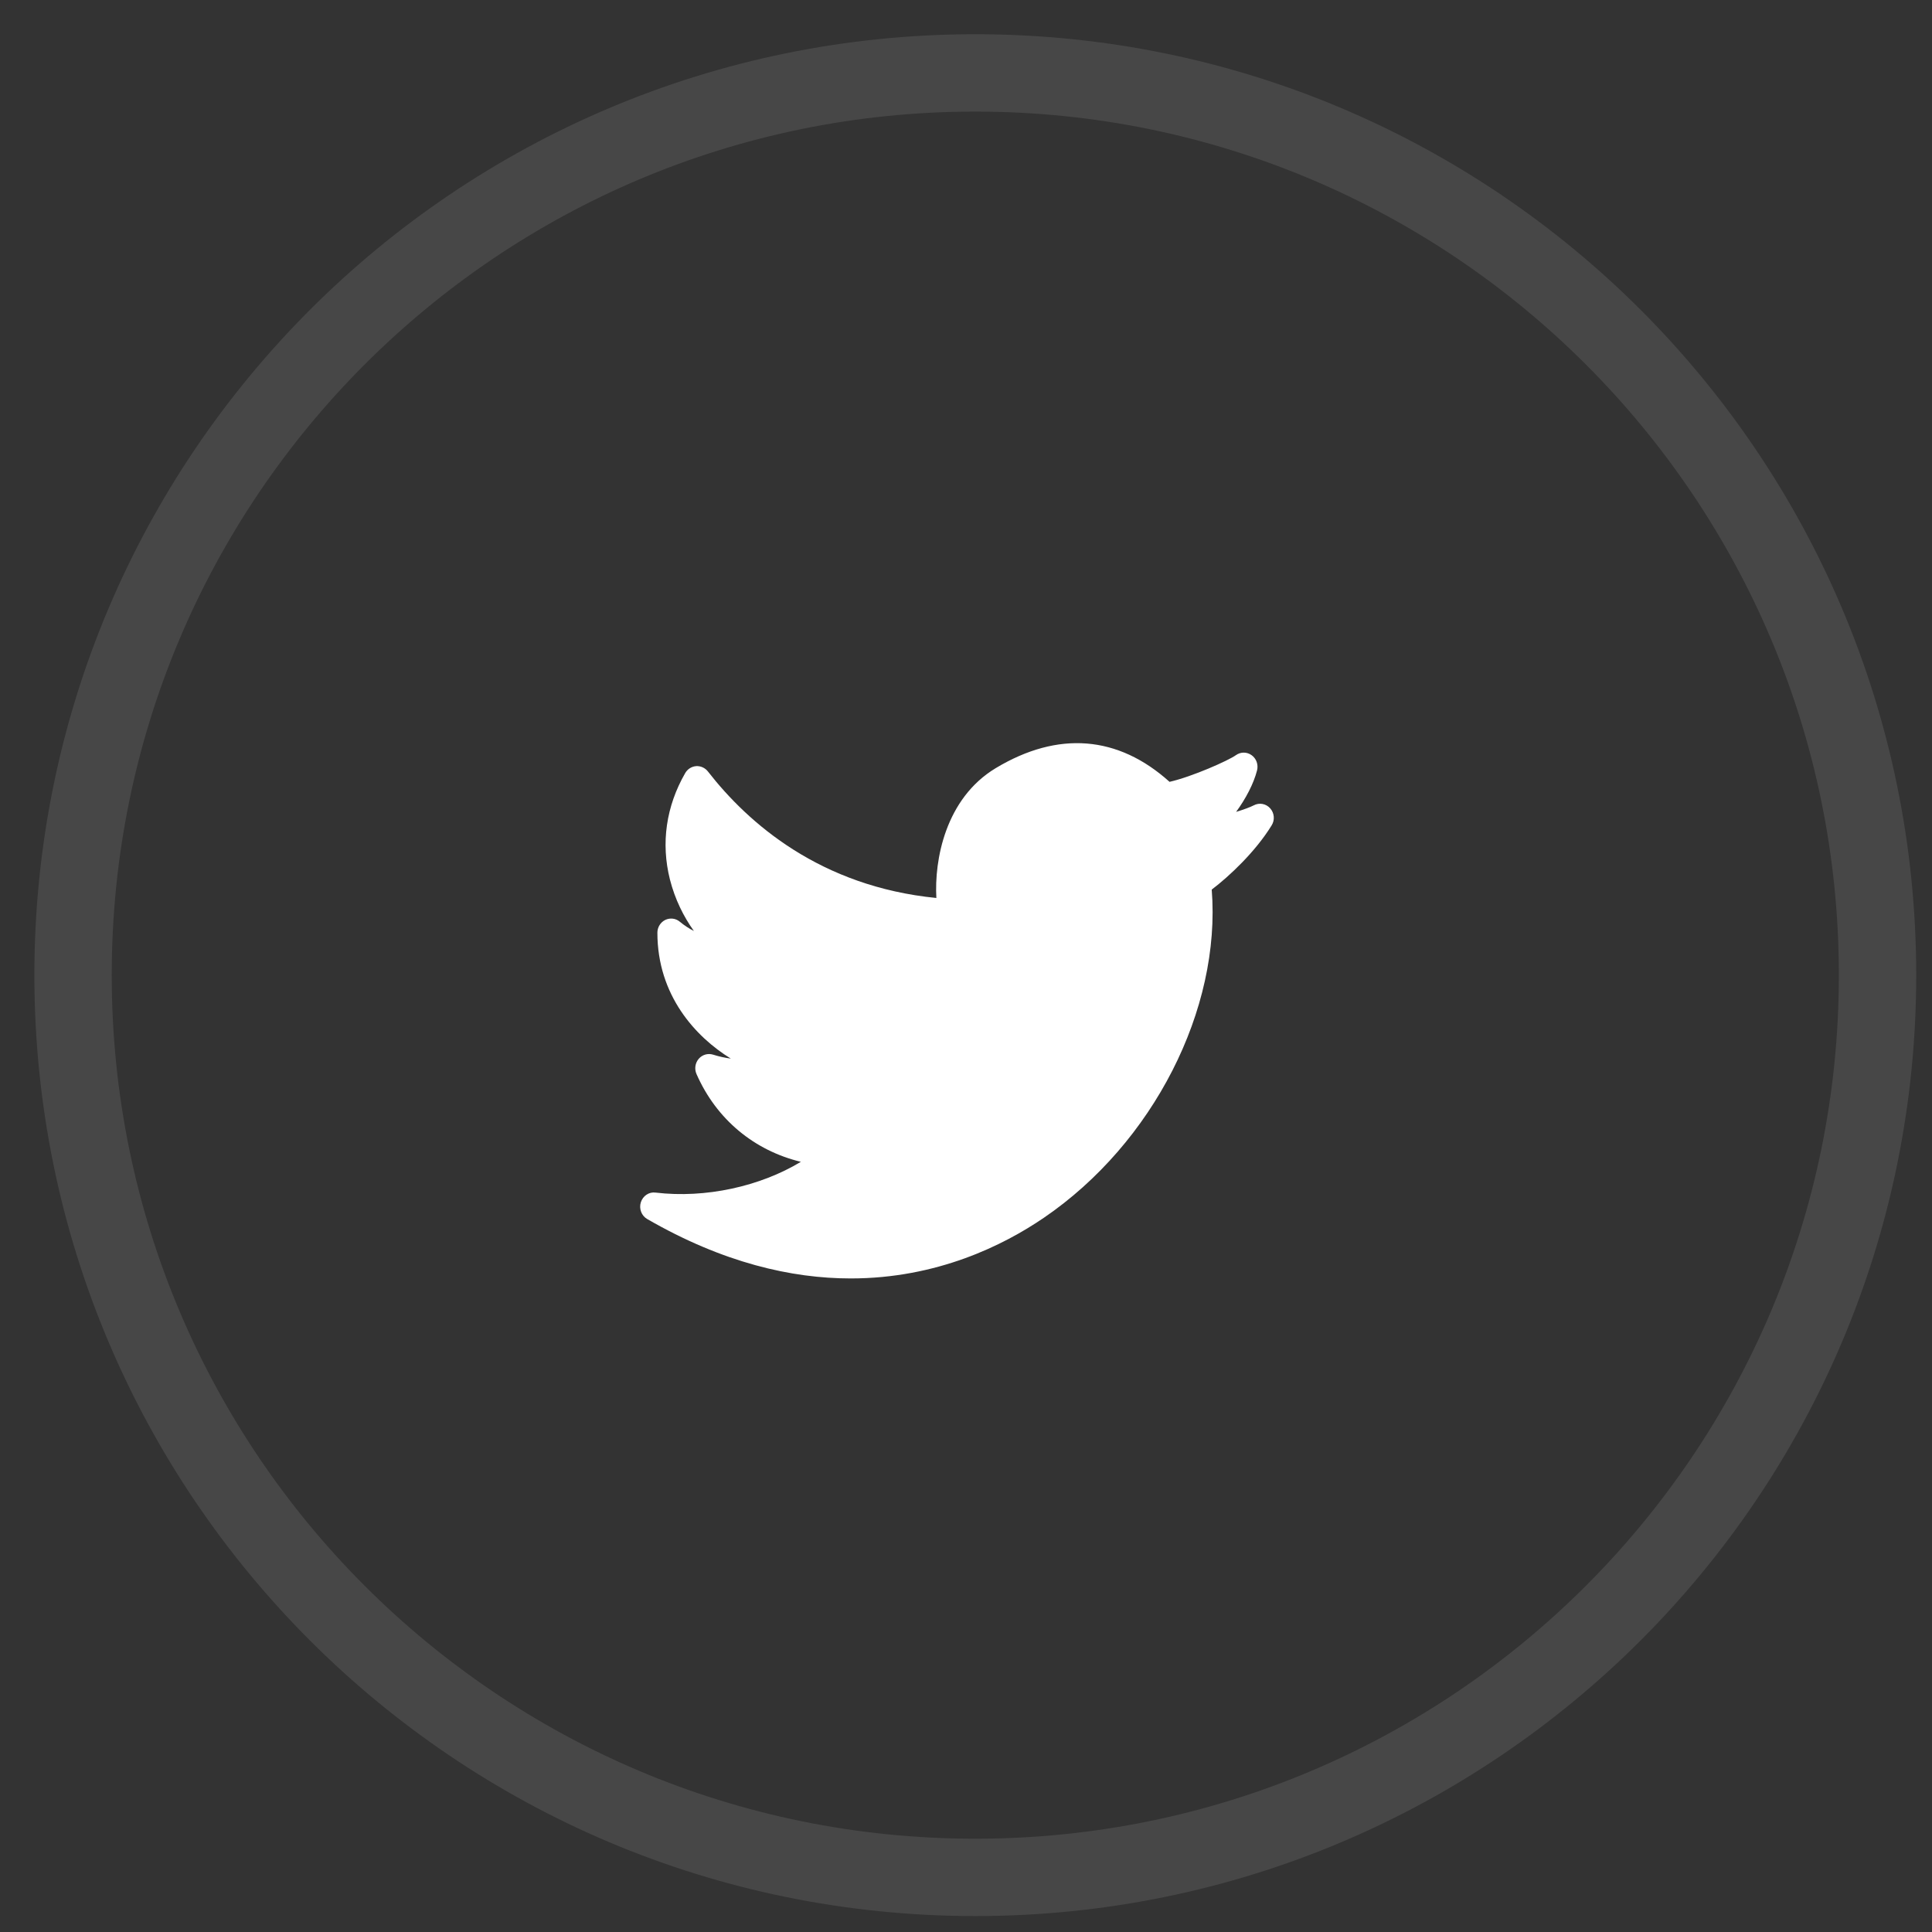
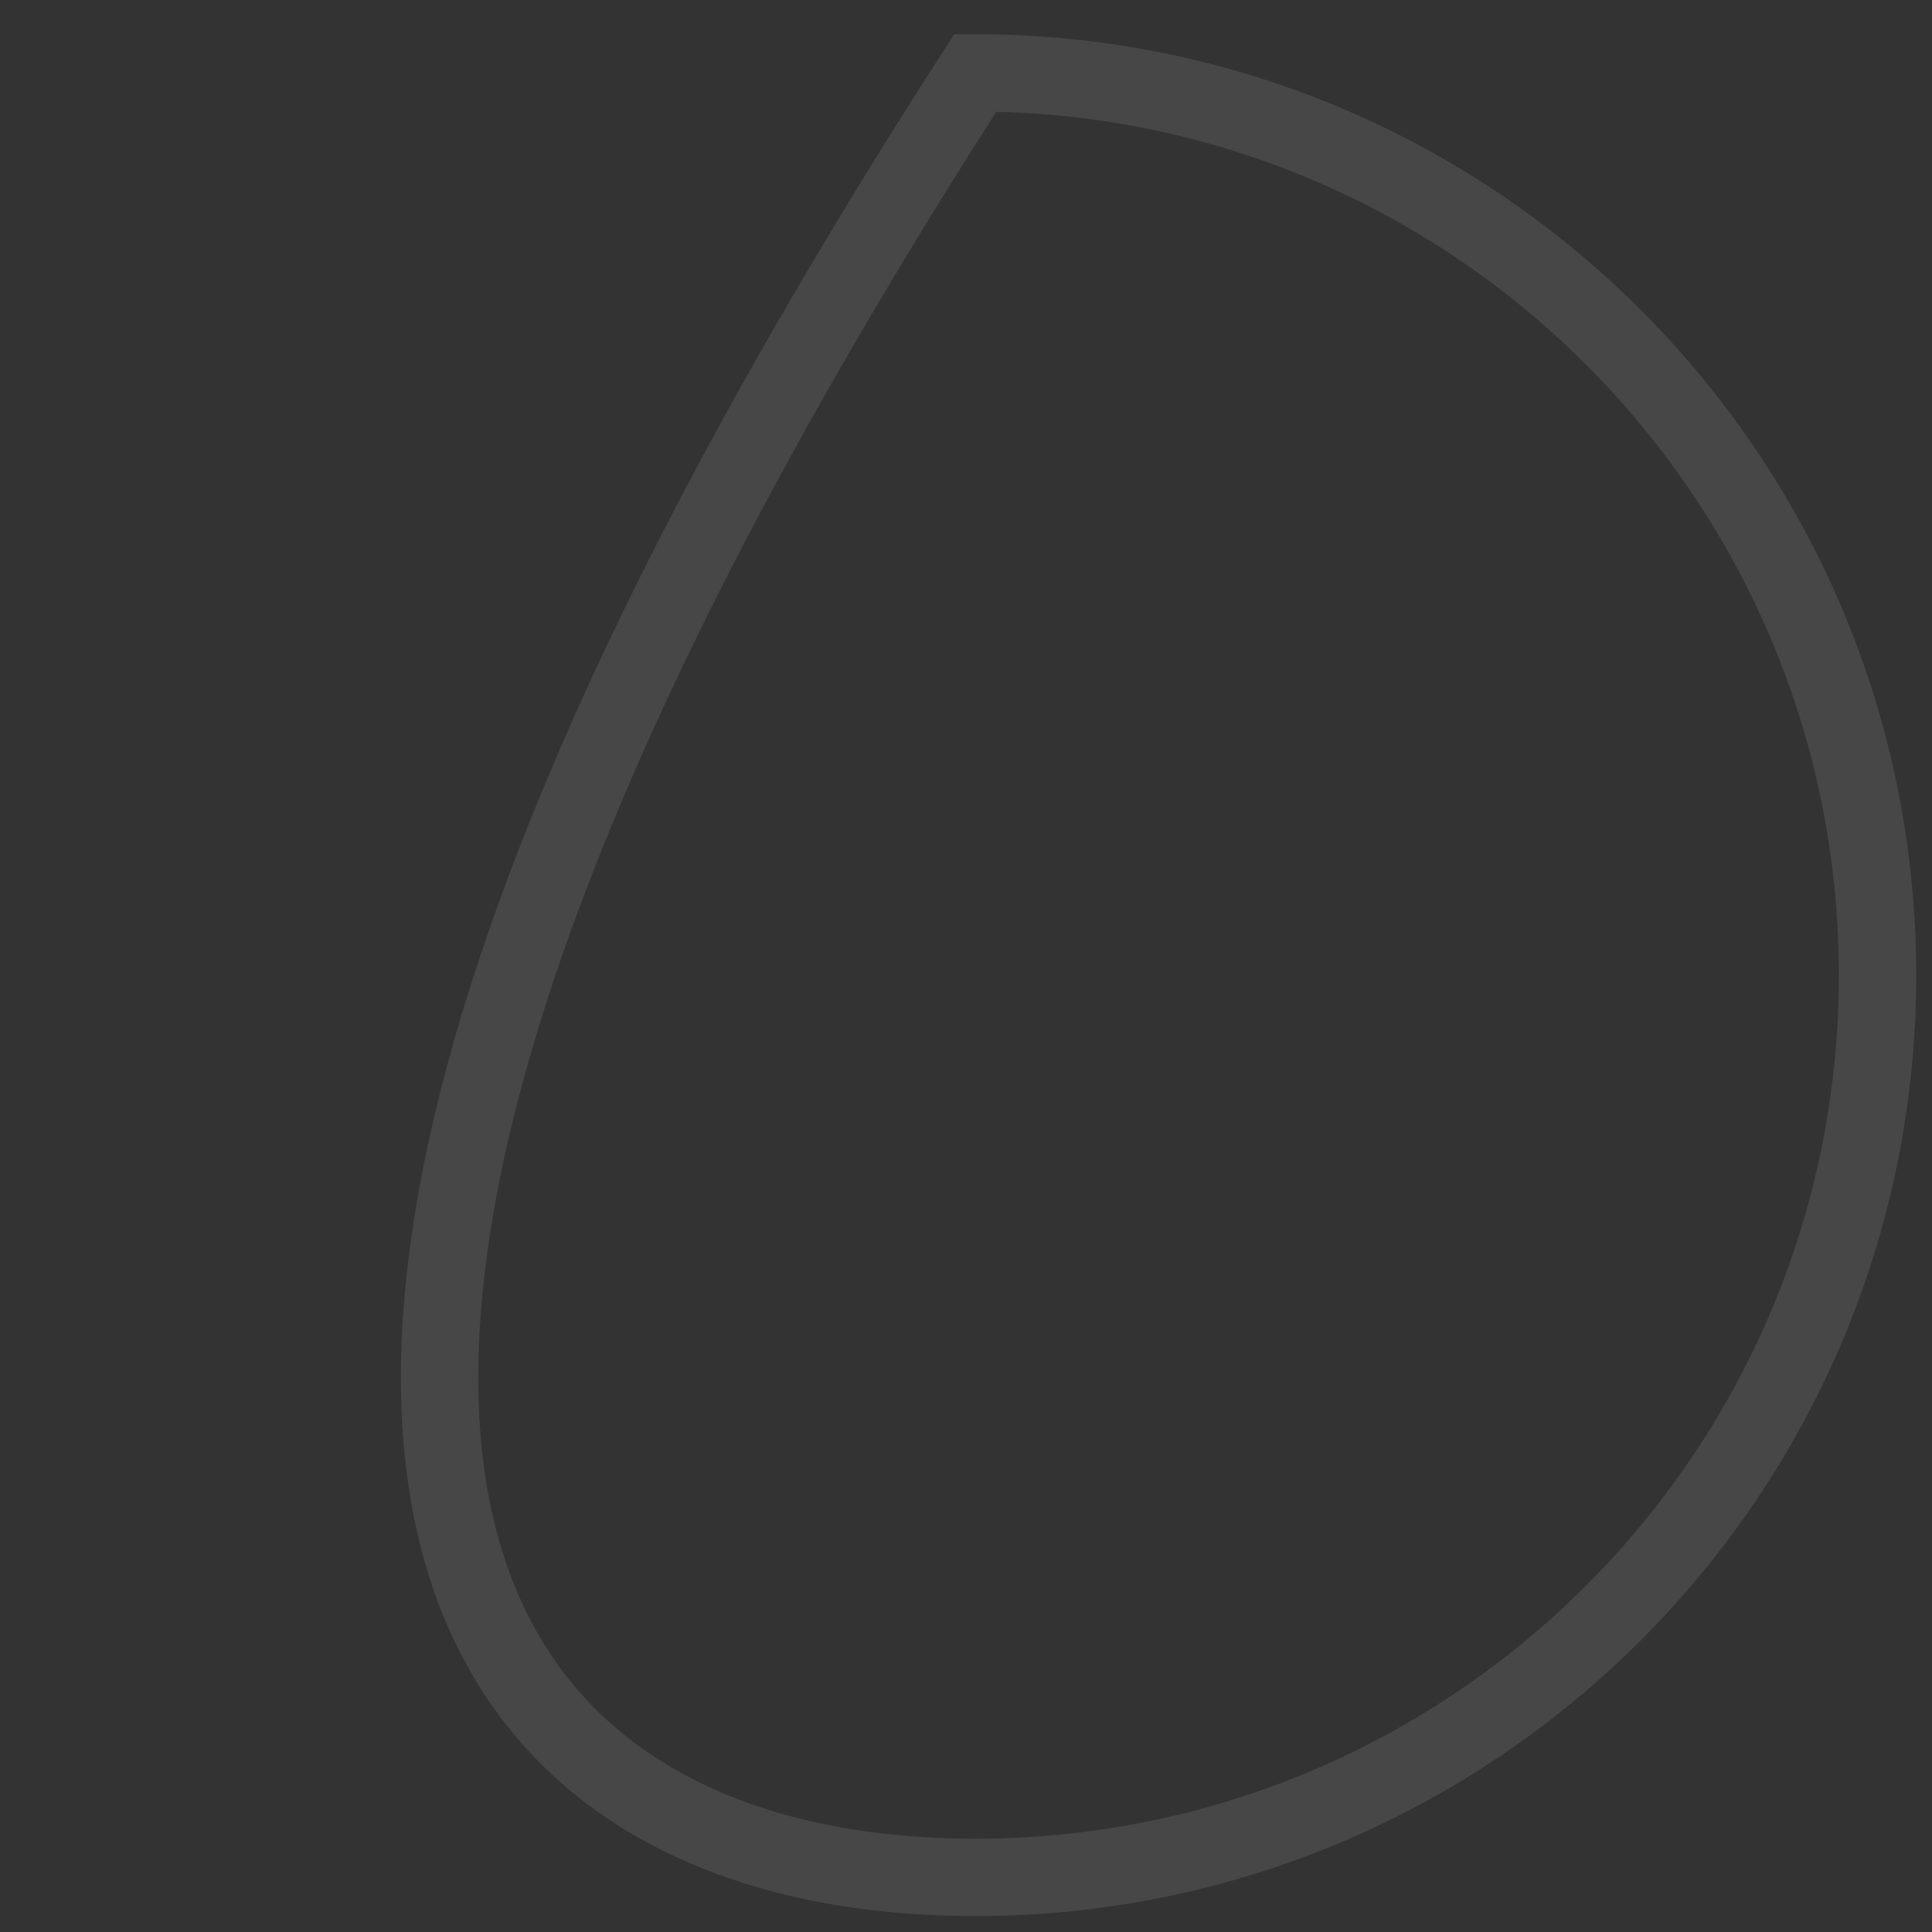
<svg xmlns="http://www.w3.org/2000/svg" width="53" height="53" viewBox="0 0 53 53" fill="none">
  <rect x="0" y="0" width="53" height="53" fill="#333333" stroke="none" />
  <g id="Twitter">
-     <path id="Oval 10 Copy" opacity="0.1" fill-rule="evenodd" clip-rule="evenodd" d="M26.755 51.502C40.424 51.502 51.506 40.42 51.506 26.751C51.506 13.081 40.424 2 26.755 2C13.085 2 2.004 13.081 2.004 26.751C2.004 40.42 13.085 51.502 26.755 51.502Z" stroke="white" stroke-width="2.122" />
-     <path id="Shape" d="M34.845 22.175C34.73 22.045 34.545 22.012 34.393 22.093C34.299 22.142 34.121 22.208 33.91 22.272C34.176 21.908 34.39 21.501 34.484 21.135C34.525 20.977 34.466 20.811 34.336 20.717C34.206 20.623 34.033 20.623 33.903 20.717C33.698 20.864 32.709 21.305 32.084 21.448C30.672 20.176 29.028 20.044 27.319 21.07C25.93 21.904 25.628 23.6 25.687 24.634C22.508 24.319 20.531 22.592 19.419 21.162C19.341 21.062 19.216 21.009 19.098 21.017C18.974 21.026 18.862 21.097 18.798 21.206C18.272 22.12 18.127 23.13 18.378 24.127C18.516 24.671 18.756 25.151 19.035 25.539C18.901 25.472 18.772 25.387 18.65 25.286C18.538 25.191 18.382 25.173 18.25 25.236C18.118 25.301 18.034 25.437 18.034 25.587C18.034 27.3 19.076 28.442 20.048 29.04C19.891 29.02 19.727 28.984 19.562 28.932C19.42 28.888 19.265 28.932 19.167 29.047C19.069 29.162 19.046 29.325 19.107 29.464C19.653 30.707 20.689 31.562 21.97 31.872C20.851 32.548 19.354 32.879 17.983 32.716C17.805 32.691 17.636 32.806 17.58 32.982C17.524 33.158 17.598 33.351 17.754 33.441C19.834 34.642 21.714 35.071 23.339 35.071C25.704 35.071 27.529 34.163 28.64 33.404C31.635 31.359 33.501 27.689 33.241 24.404C33.721 24.04 34.439 23.367 34.884 22.643C34.977 22.497 34.96 22.304 34.845 22.175Z" fill="white" />
+     <path id="Oval 10 Copy" opacity="0.1" fill-rule="evenodd" clip-rule="evenodd" d="M26.755 51.502C40.424 51.502 51.506 40.42 51.506 26.751C51.506 13.081 40.424 2 26.755 2C2.004 40.42 13.085 51.502 26.755 51.502Z" stroke="white" stroke-width="2.122" />
  </g>
</svg>